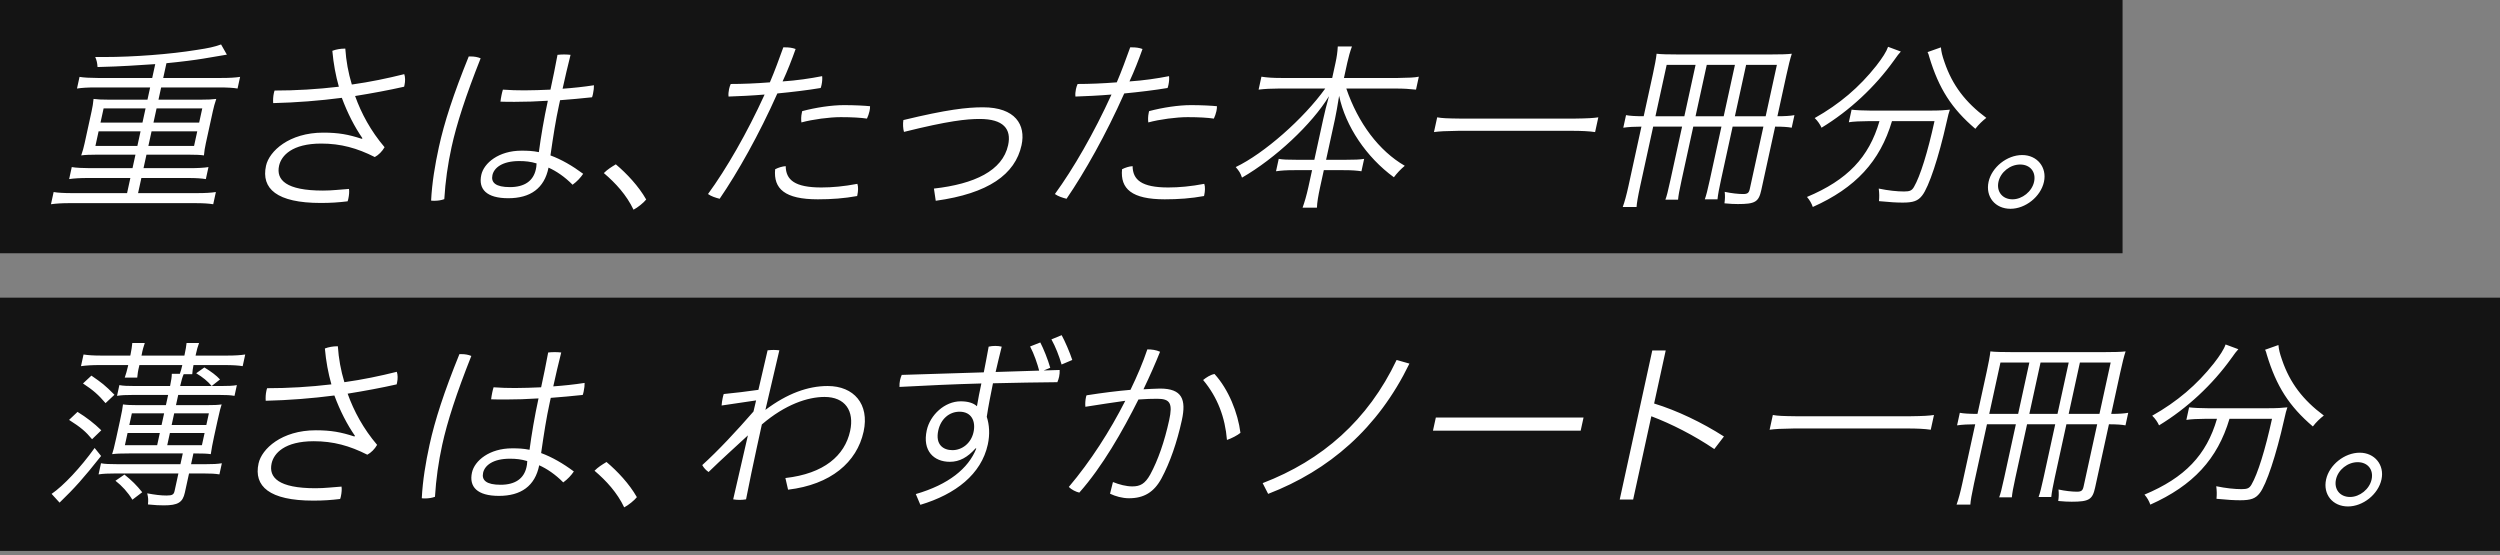
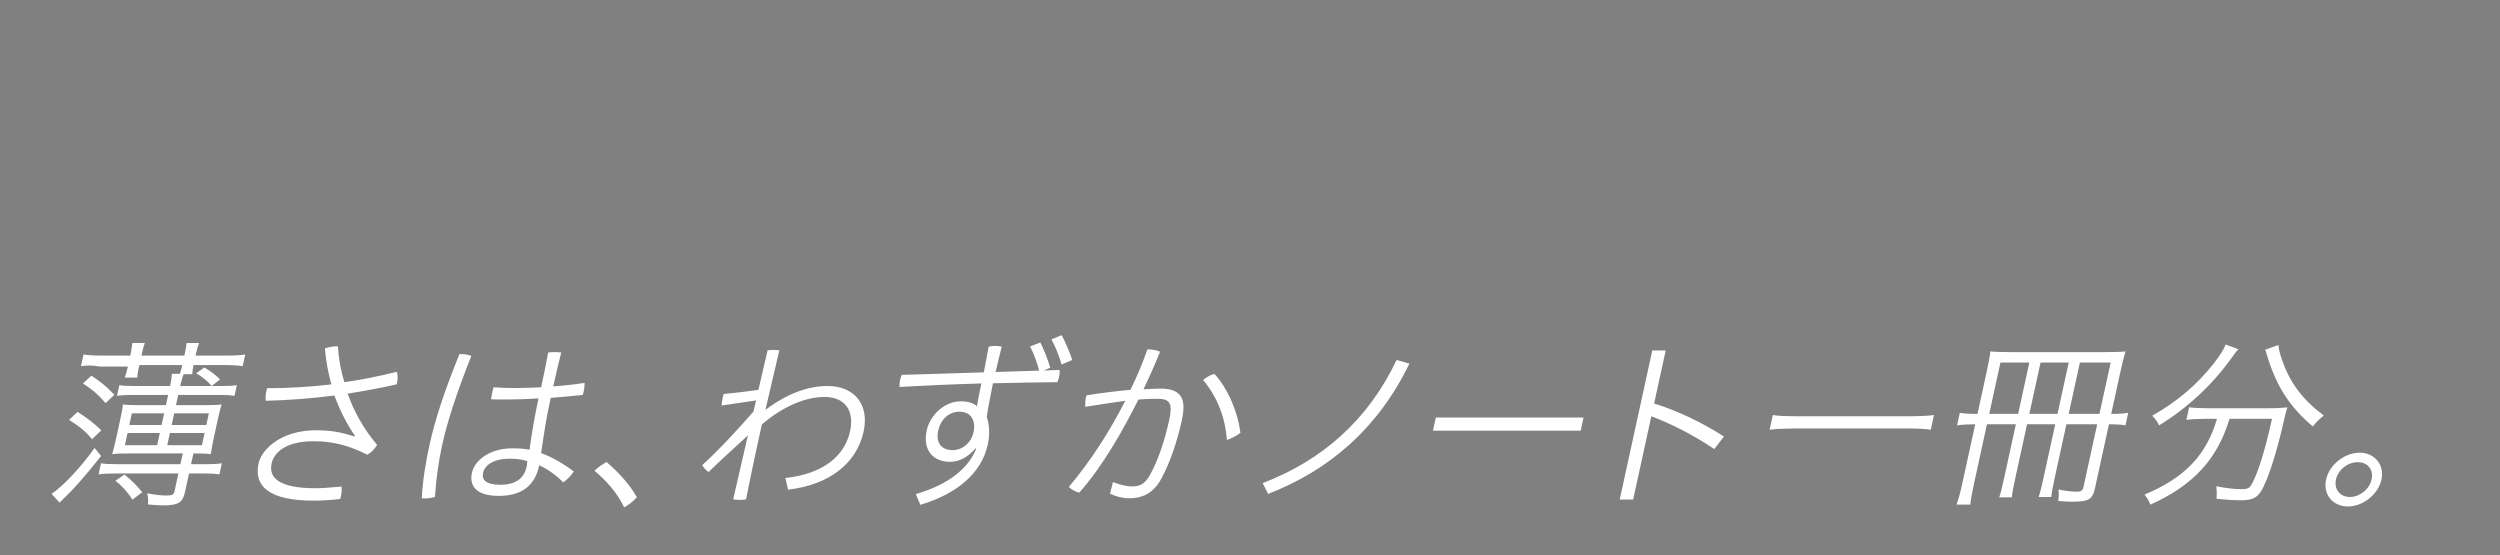
<svg xmlns="http://www.w3.org/2000/svg" width="563" height="125" viewBox="0 0 563 125" fill="none">
  <rect x="0" y="0" width="563" height="125" fill="#808080" stroke="none" />
-   <rect width="478" height="57.033" fill="#141414" />
-   <path d="M34.959 14.44L29.125 14.809C27.04 14.933 25.048 15.015 21.964 15.097C21.909 14.194 21.783 13.62 21.449 12.84C22.373 12.84 23.129 12.84 23.549 12.84C29.975 12.84 38.299 12.224 44.31 11.24C47.004 10.829 48.192 10.583 49.787 10.009L51.091 12.306C49.433 12.594 48.869 12.676 45.728 13.209C44.028 13.496 40.872 13.907 37.482 14.235L36.756 17.559H49.86C51.75 17.559 52.986 17.477 54.072 17.312L53.498 19.939C52.568 19.774 51.242 19.692 49.394 19.692H36.29L35.69 22.442H45.392C46.82 22.442 47.711 22.401 48.704 22.277C48.336 23.385 48.159 24.001 47.926 25.068L46.358 32.248C46.116 33.356 46.024 33.972 45.926 34.998C45.154 34.874 43.987 34.834 42.644 34.834H32.983L32.32 37.87H42.736C44.458 37.87 46.03 37.788 46.948 37.624L46.357 40.332C45.3 40.168 44.268 40.086 42.252 40.086H31.836L31.093 43.491H44.365C46.297 43.491 47.532 43.409 48.618 43.245L48.018 45.994C46.962 45.83 45.804 45.748 43.872 45.748H15.69C13.968 45.748 12.648 45.83 11.478 45.994L12.078 43.245C12.925 43.409 14.503 43.491 16.183 43.491H28.615L29.358 40.086H19.782C18.06 40.086 16.656 40.168 15.571 40.332L16.162 37.624C17.008 37.788 18.796 37.87 20.266 37.87H29.842L30.506 34.834H21.643C20.299 34.834 19.114 34.874 18.29 34.998C18.666 33.849 18.807 33.397 19.058 32.248L20.626 25.068C20.859 24.001 20.961 23.344 21.068 22.277C22.007 22.401 22.922 22.442 24.35 22.442H33.212L33.812 19.692H21.548C19.616 19.692 18.464 19.774 17.337 19.939L17.91 17.312C18.798 17.477 20.46 17.559 22.014 17.559H34.278L34.959 14.44ZM32.782 24.411H23.332L22.633 27.612H32.083L32.782 24.411ZM35.26 24.411L34.561 27.612H44.851L45.55 24.411H35.26ZM31.652 29.581H22.203L21.486 32.864H30.936L31.652 29.581ZM34.13 29.581L33.414 32.864H43.704L44.42 29.581H34.13ZM81.475 31.264L81.628 31.14C79.841 28.555 78.278 25.519 76.981 22.031C71.966 22.688 66.668 23.098 61.518 23.221C61.469 22.483 61.513 21.703 61.666 21.005C61.71 20.8 61.755 20.595 61.842 20.39C66.588 20.39 71.481 20.103 76.31 19.528C75.597 17.025 75.096 14.317 74.842 11.445C75.669 11.117 76.755 10.952 77.511 10.952C77.595 10.952 77.679 10.952 77.763 10.952C77.952 13.743 78.428 16.369 79.232 19.036C83.347 18.461 87.264 17.641 91.04 16.697C91.275 17.354 91.279 18.297 91.1 19.118C91.064 19.282 91.037 19.405 91.01 19.528C87.564 20.308 83.799 21.005 79.969 21.621C81.377 25.56 83.499 29.499 86.607 33.151C86.065 34.095 85.255 34.916 84.401 35.367C80.43 33.356 76.748 32.331 72.338 32.331C65.786 32.331 63.347 35.039 62.845 37.337C62.155 40.496 64.398 42.917 72.714 42.917C74.982 42.917 76.548 42.671 78.591 42.548C78.684 43.081 78.622 43.943 78.452 44.722C78.407 44.928 78.362 45.133 78.275 45.338C76.248 45.584 74.499 45.707 72.231 45.707C62.319 45.707 58.785 42.466 59.905 37.337C60.622 34.054 65.106 29.869 72.792 29.869C76.236 29.869 78.456 30.279 81.475 31.264ZM121.351 34.259C121.801 30.853 122.505 26.668 123.374 22.688C120.86 22.852 118.406 22.934 115.928 22.934C114.878 22.934 113.786 22.934 112.703 22.893C112.76 22.442 112.834 21.908 112.942 21.416C113.032 21.005 113.13 20.554 113.253 20.185C114.864 20.308 116.451 20.349 118.089 20.349C120.021 20.349 121.971 20.267 123.963 20.185C124.545 17.518 125.05 15.015 125.548 12.348C125.977 12.306 126.49 12.265 127.036 12.265C127.54 12.265 128.077 12.306 128.488 12.348C127.849 14.892 127.251 17.436 126.696 19.98C128.999 19.816 131.363 19.569 133.754 19.2C133.772 19.692 133.704 20.39 133.543 21.128C133.489 21.375 133.426 21.662 133.33 21.908C130.925 22.154 128.477 22.401 126.131 22.565C126.059 22.893 125.988 23.221 125.907 23.59C125.127 27.16 124.629 30.402 123.962 34.998C126.41 35.9 128.911 37.337 131.33 39.142C130.713 40.045 129.997 40.824 128.945 41.604C127.122 39.757 125.249 38.526 123.529 37.747C122.592 42.425 119.42 44.64 114.464 44.64C109.55 44.64 107.688 42.589 108.387 39.388C108.969 36.721 112.309 33.931 117.433 33.931C118.777 33.931 119.944 33.972 121.351 34.259ZM120.837 36.803C119.499 36.393 118.308 36.27 116.922 36.27C113.058 36.27 111.247 37.829 110.898 39.429C110.53 41.111 111.608 42.137 114.842 42.137C118.118 42.137 120.103 40.742 120.668 38.157C120.73 37.87 120.829 37.419 120.837 36.803ZM105.56 12.717C105.728 12.717 105.854 12.717 106.022 12.717C106.82 12.717 107.549 12.84 108.242 13.127C104.884 21.58 102.823 27.94 101.685 33.151C100.851 36.967 100.294 40.865 100.055 44.846C99.413 45.092 98.588 45.215 97.832 45.215C97.58 45.215 97.328 45.215 97.085 45.174C97.282 41.194 97.96 37.131 98.829 33.151C100.048 27.571 102.1 21.252 105.56 12.717ZM135.986 38.978C136.796 38.157 137.668 37.624 138.684 37.008C141.167 39.101 143.825 41.932 145.523 44.928C144.942 45.666 143.617 46.733 142.669 47.225C141.085 43.902 138.643 41.235 135.986 38.978ZM173.377 18.544C174.488 15.958 175.448 13.291 176.4 10.665C176.568 10.665 176.694 10.665 176.862 10.665C177.66 10.665 178.398 10.747 179.175 11.034C178.31 13.455 177.344 15.958 176.236 18.338C179.347 18.133 182.427 17.682 185.148 17.148C185.208 17.641 185.173 18.379 185.021 19.077C184.967 19.323 184.913 19.569 184.817 19.816C181.896 20.308 178.446 20.718 175.057 21.047C170.931 30.32 166.136 38.814 162.065 44.763C161.111 44.517 160.207 44.23 159.442 43.697C163.576 38.034 168.24 29.951 172.189 21.293C169.237 21.539 166.396 21.662 164.068 21.744C164.008 21.252 164.058 20.636 164.184 20.062C164.273 19.651 164.405 19.241 164.561 18.913C167.123 18.913 170.257 18.79 173.377 18.544ZM193.082 41.399C193.316 42.055 193.26 43.081 193.081 43.902C193.063 43.984 193.045 44.066 193.027 44.148C190.097 44.681 187.28 44.886 184.172 44.886C176.738 44.886 174.15 42.507 174.563 38.116C175.273 37.747 176.176 37.46 176.941 37.419C176.983 40.496 178.958 42.219 184.964 42.219C187.4 42.219 190.1 41.973 193.082 41.399ZM180.655 25.027C183.733 24.206 187.293 23.673 190.065 23.673C192.459 23.673 194.742 23.796 195.933 23.919C195.946 24.247 195.907 24.616 195.817 25.027C195.692 25.601 195.473 26.217 195.24 26.709C193.857 26.504 191.91 26.381 189.348 26.381C186.786 26.381 183.066 26.873 180.478 27.571C180.393 26.996 180.404 26.176 180.566 25.437C180.602 25.273 180.628 25.15 180.655 25.027ZM210.728 45.215L210.321 42.466C219.449 41.44 225.773 38.444 227.027 32.7C227.825 29.048 225.966 26.791 220.632 26.791C217.692 26.791 213.612 27.201 203.574 29.704C203.357 28.966 203.305 27.858 203.442 27.037C213.286 24.657 217.761 24.165 221.373 24.165C228.639 24.165 231.055 28.104 230.051 32.7C228.618 39.265 222.595 43.574 210.728 45.215ZM251.497 18.544C252.608 15.958 253.568 13.291 254.52 10.665C254.688 10.665 254.814 10.665 254.982 10.665C255.78 10.665 256.518 10.747 257.295 11.034C256.43 13.455 255.464 15.958 254.356 18.338C257.467 18.133 260.547 17.682 263.268 17.148C263.328 17.641 263.293 18.379 263.141 19.077C263.087 19.323 263.033 19.569 262.937 19.816C260.016 20.308 256.566 20.718 253.177 21.047C249.051 30.32 244.256 38.814 240.185 44.763C239.231 44.517 238.327 44.23 237.562 43.697C241.696 38.034 246.36 29.951 250.309 21.293C247.357 21.539 244.516 21.662 242.188 21.744C242.128 21.252 242.178 20.636 242.304 20.062C242.393 19.651 242.525 19.241 242.681 18.913C245.243 18.913 248.377 18.79 251.497 18.544ZM271.202 41.399C271.436 42.055 271.38 43.081 271.201 43.902C271.183 43.984 271.165 44.066 271.147 44.148C268.217 44.681 265.4 44.886 262.292 44.886C254.858 44.886 252.27 42.507 252.683 38.116C253.393 37.747 254.296 37.46 255.061 37.419C255.103 40.496 257.078 42.219 263.084 42.219C265.52 42.219 268.22 41.973 271.202 41.399ZM258.775 25.027C261.853 24.206 265.413 23.673 268.185 23.673C270.579 23.673 272.862 23.796 274.053 23.919C274.066 24.247 274.027 24.616 273.937 25.027C273.812 25.601 273.593 26.217 273.36 26.709C271.977 26.504 270.03 26.381 267.468 26.381C264.906 26.381 261.186 26.873 258.598 27.571C258.513 26.996 258.524 26.176 258.686 25.437C258.722 25.273 258.748 25.15 258.775 25.027ZM298.443 19.939H287.985C286.263 19.939 284.775 20.021 283.437 20.185L284.073 17.271C285.414 17.477 286.656 17.559 288.504 17.559H300.012L300.756 14.153C301.043 12.84 301.201 11.732 301.269 10.46H304.461C304.06 11.527 303.689 12.84 303.411 14.112L302.658 17.559H314.838C317.283 17.518 318.51 17.477 319.521 17.271L318.885 20.185C317.283 20.021 316.167 19.939 314.319 19.939H303.189C305.854 27.735 310.54 33.972 316.357 37.337C315.38 38.157 314.612 38.978 313.902 39.922C307.706 35.408 303.013 28.432 301.57 21.58C301.257 23.59 300.866 25.765 300.633 26.832L298.635 35.982H303.129C305.019 35.982 306.245 35.941 307.205 35.777L306.596 38.568C305.456 38.403 304.466 38.321 302.534 38.321H298.124L297.29 42.137C296.86 44.107 296.604 45.666 296.572 46.774H293.338C293.766 45.584 294.232 44.025 294.644 42.137L295.478 38.321H291.53C289.556 38.321 288.53 38.403 287.36 38.568L287.969 35.777C288.857 35.941 290.025 35.982 291.957 35.982H295.989L297.987 26.832C298.354 25.15 298.683 23.837 299.284 21.662C295.477 27.94 287.189 35.695 279.696 40.004C279.341 38.937 279.053 38.526 278.284 37.624C284.659 34.587 293.604 26.709 298.443 19.939ZM359.943 26.422L359.217 29.745C357.875 29.54 356.087 29.458 353.861 29.458H328.493C325.418 29.499 324.141 29.581 322.929 29.745L323.655 26.422C324.828 26.627 325.743 26.668 329.094 26.709H354.462C357.663 26.668 358.857 26.586 359.943 26.422ZM378.806 28.514H372.296L369.374 41.891C368.863 44.23 368.589 45.871 368.553 46.61H365.445C365.864 45.461 366.28 43.943 366.737 41.85L369.65 28.514C368.18 28.514 366.65 28.596 365.564 28.761L366.182 25.929C367.028 26.093 368.312 26.176 370.16 26.176L372.23 16.697C372.643 14.809 372.95 13.209 373.066 12.101C373.879 12.224 375.886 12.265 377.944 12.265H398.692C400.876 12.265 402.523 12.224 403.516 12.101C403.157 13.168 402.757 14.809 402.291 16.943L400.274 26.176C402.038 26.176 403.19 26.093 404.108 25.929L403.49 28.761C402.686 28.596 401.36 28.514 399.764 28.514L396.645 42.794C396.062 45.461 395.283 45.953 391.377 45.953C390.495 45.953 389.622 45.912 388.347 45.789C388.487 44.763 388.495 44.148 388.407 43.204C389.932 43.532 391.492 43.697 392.542 43.697C393.55 43.697 393.856 43.45 394.053 42.548L397.118 28.514H390.188L387.571 40.496C387.15 42.425 386.878 43.861 386.78 44.886H383.924C384.247 43.984 384.531 42.876 385.042 40.537L387.668 28.514H381.326L378.7 40.537C378.18 42.917 377.98 44.025 377.9 44.969H375.044C375.349 44.148 375.588 43.245 376.18 40.537L378.806 28.514ZM379.316 26.176L381.844 14.604H375.334L372.806 26.176H379.316ZM381.836 26.176H388.178L390.706 14.604H384.364L381.836 26.176ZM390.698 26.176H397.628L400.156 14.604H393.226L390.698 26.176ZM423.258 27.284H420.654C419.142 27.284 417.318 27.366 416.359 27.53L416.977 24.698C417.958 24.822 419.662 24.904 421.174 24.904H434.782C436.798 24.904 438.034 24.822 439.111 24.698C438.893 25.314 438.707 25.97 438.358 27.571C436.613 35.367 434.378 42.137 432.874 44.025C431.933 45.256 430.845 45.625 428.493 45.625C427.107 45.625 425.696 45.543 423.146 45.297C423.235 44.312 423.229 43.574 423.093 42.466C425.262 42.917 427.233 43.122 428.787 43.122C430.089 43.122 430.554 42.917 431.027 42.096C432.438 39.675 434.125 34.259 435.648 27.284H426.072C423.378 36.352 417.878 42.301 408.243 46.61C407.961 45.789 407.534 45.051 406.93 44.353C416.038 40.537 420.887 35.449 423.258 27.284ZM425.193 10.542L428.068 11.609C427.684 12.019 427.223 12.594 426.486 13.661C422.255 19.569 416.554 24.904 410.21 28.761C409.9 28.063 409.365 27.242 408.669 26.586C414.273 23.426 418.709 19.651 422.539 14.809C423.941 13.004 424.834 11.609 425.193 10.542ZM434.089 11.732L437.094 10.665C437.197 11.732 437.372 12.471 437.913 14.03C439.682 19.2 442.619 23.057 447.318 26.545C446.511 27.16 445.558 28.063 444.848 29.007C439.501 24.452 436.623 19.939 434.477 12.84C434.374 12.348 434.236 12.019 434.089 11.732ZM455.402 34.916C458.762 34.916 461.017 37.665 460.3 40.947C459.565 44.312 456.118 47.02 452.758 47.02C449.314 47.02 447.091 44.312 447.826 40.947C448.543 37.665 451.958 34.916 455.402 34.916ZM454.936 37.049C452.71 37.049 450.536 38.732 450.052 40.947C449.577 43.122 450.914 44.886 453.224 44.886C455.408 44.886 457.599 43.122 458.074 40.947C458.558 38.732 457.204 37.049 454.936 37.049Z" fill="white" />
-   <rect width="563" height="57.033" transform="translate(0 67.033)" fill="#141414" />
-   <path d="M29.342 80.078L29.405 79.791C29.602 78.888 29.724 77.944 29.792 77.247H32.606C32.361 77.985 32.098 78.806 31.925 79.791L31.862 80.078H41.522L41.585 79.791C41.818 78.724 41.937 77.985 42.014 77.247H44.828C44.541 77.985 44.329 78.765 44.105 79.791L44.042 80.078H51.014C52.946 80.078 54.098 79.996 55.226 79.832L54.652 82.458C53.68 82.294 52.354 82.212 50.548 82.212H43.576C43.424 82.909 43.337 83.689 43.296 84.263H41.364C41.017 85.084 40.927 85.494 40.572 86.93H49.853C51.365 86.93 52.508 86.889 53.342 86.725L52.814 89.146C51.799 88.982 51.01 88.941 49.414 88.941H40.132L39.63 91.239H46.477C48.157 91.239 49.132 91.198 49.914 91.075C49.687 91.731 49.484 92.47 48.955 94.891L48.202 98.338C47.933 99.568 47.572 101.415 47.468 102.277C46.697 102.154 45.74 102.112 43.766 102.112H43.556L43.027 104.533H46.429C47.983 104.533 48.874 104.492 49.96 104.328L49.413 106.831C48.357 106.667 47.484 106.626 45.972 106.626H42.57L41.629 110.935C41.145 113.15 40.078 113.807 36.886 113.807C35.92 113.807 34.963 113.766 33.318 113.602C33.416 112.576 33.398 112.083 33.151 111.099C34.927 111.427 36.194 111.591 37.496 111.591C38.798 111.591 39.136 111.386 39.316 110.565L40.176 106.626H25.896C24.342 106.626 23.325 106.667 22.197 106.831L22.744 104.328C23.59 104.492 24.715 104.533 26.353 104.533H40.633L41.162 102.112H29.066C27.26 102.112 26.117 102.154 25.25 102.277C25.477 101.62 25.698 100.799 26.173 98.625L27.007 94.809C27.446 92.798 27.646 91.69 27.696 91.075C28.552 91.198 29.424 91.239 31.02 91.239H37.362L37.864 88.941H29.884C28.288 88.941 27.397 88.982 26.354 89.146L26.882 86.725C27.686 86.889 28.727 86.93 30.323 86.93H38.303C38.575 85.494 38.665 85.084 38.694 84.181H40.5C40.718 83.566 40.886 82.991 41.056 82.212H31.396L31.324 82.54C31.076 83.484 30.954 84.427 30.904 85.043H28.09C28.317 84.386 28.607 83.443 28.804 82.54L28.876 82.212H22.45C20.728 82.212 19.408 82.294 18.238 82.458L18.812 79.832C19.868 79.996 21.026 80.078 22.916 80.078H29.342ZM38.654 95.711H46.466L47.039 93.085H39.227L38.654 95.711ZM36.386 95.711L36.959 93.085H29.693L29.12 95.711H36.386ZM37.659 100.266H45.471L46.071 97.517H38.259L37.659 100.266ZM35.391 100.266L35.991 97.517H28.725L28.125 100.266H35.391ZM25.777 88.9L23.769 90.787C22.198 88.941 21.003 87.874 18.689 86.356L20.586 84.591C22.958 86.233 23.573 86.684 25.777 88.9ZM22.812 96.901L20.735 98.912C19.305 97.189 18.209 96.245 15.553 94.562L17.459 92.757C19.458 93.988 21.22 95.342 22.812 96.901ZM21.312 100.881L22.766 102.687C18.715 107.775 16.932 109.786 13.416 113.191L11.62 111.222C14.283 109.416 18.17 105.272 21.312 100.881ZM32.029 110.852L29.813 112.535C28.795 110.852 27.438 109.375 25.999 108.267L28.026 106.872C29.704 108.226 30.74 109.252 32.029 110.852ZM49.546 85.453L47.669 86.93C46.735 85.823 45.739 85.002 44.181 84.058L46.022 82.745C47.579 83.689 48.768 84.591 49.546 85.453ZM79.795 98.296L79.948 98.173C78.161 95.588 76.598 92.552 75.302 89.064C70.286 89.721 64.989 90.131 59.838 90.254C59.789 89.515 59.833 88.736 59.986 88.038C60.03 87.833 60.075 87.628 60.162 87.423C64.908 87.423 69.801 87.135 74.63 86.561C73.917 84.058 73.416 81.35 73.162 78.478C73.989 78.149 75.075 77.985 75.831 77.985C75.915 77.985 75.999 77.985 76.083 77.985C76.272 80.775 76.748 83.401 77.552 86.069C81.667 85.494 85.584 84.674 89.361 83.73C89.595 84.386 89.599 85.33 89.42 86.151C89.384 86.315 89.357 86.438 89.33 86.561C85.884 87.341 82.12 88.038 78.289 88.654C79.697 92.593 81.819 96.532 84.927 100.184C84.385 101.128 83.576 101.948 82.721 102.4C78.75 100.389 75.068 99.363 70.658 99.363C64.106 99.363 61.667 102.071 61.165 104.369C60.475 107.529 62.718 109.95 71.034 109.95C73.302 109.95 74.868 109.704 76.911 109.58C77.004 110.114 76.942 110.976 76.772 111.755C76.727 111.96 76.682 112.166 76.595 112.371C74.567 112.617 72.819 112.74 70.551 112.74C60.639 112.74 57.105 109.498 58.225 104.369C58.942 101.087 63.426 96.901 71.112 96.901C74.556 96.901 76.776 97.312 79.795 98.296ZM119.251 101.292C119.701 97.886 120.405 93.701 121.274 89.721C118.76 89.885 116.306 89.967 113.828 89.967C112.778 89.967 111.686 89.967 110.603 89.926C110.66 89.474 110.734 88.941 110.842 88.449C110.932 88.038 111.03 87.587 111.153 87.218C112.764 87.341 114.351 87.382 115.989 87.382C117.921 87.382 119.871 87.3 121.863 87.218C122.445 84.55 122.95 82.047 123.448 79.38C123.877 79.339 124.39 79.298 124.936 79.298C125.44 79.298 125.977 79.339 126.388 79.38C125.749 81.924 125.151 84.468 124.596 87.012C126.899 86.848 129.263 86.602 131.654 86.233C131.672 86.725 131.604 87.423 131.443 88.161C131.389 88.407 131.326 88.695 131.23 88.941C128.825 89.187 126.377 89.433 124.031 89.597C123.959 89.926 123.888 90.254 123.807 90.623C123.027 94.193 122.529 97.435 121.862 102.03C124.31 102.933 126.811 104.369 129.23 106.175C128.613 107.077 127.897 107.857 126.845 108.637C125.022 106.79 123.149 105.559 121.429 104.78C120.492 109.457 117.32 111.673 112.364 111.673C107.45 111.673 105.588 109.621 106.287 106.421C106.869 103.754 110.209 100.964 115.333 100.964C116.677 100.964 117.844 101.005 119.251 101.292ZM118.737 103.836C117.399 103.426 116.208 103.302 114.822 103.302C110.958 103.302 109.147 104.862 108.798 106.462C108.43 108.144 109.508 109.17 112.742 109.17C116.018 109.17 118.003 107.775 118.568 105.19C118.63 104.903 118.729 104.451 118.737 103.836ZM103.46 79.75C103.628 79.75 103.754 79.75 103.922 79.75C104.72 79.75 105.449 79.873 106.142 80.16C102.784 88.613 100.723 94.973 99.585 100.184C98.751 104 98.194 107.898 97.955 111.878C97.313 112.124 96.488 112.248 95.732 112.248C95.48 112.248 95.228 112.248 94.985 112.207C95.182 108.226 95.86 104.164 96.729 100.184C97.948 94.603 100 88.284 103.46 79.75ZM133.886 106.011C134.696 105.19 135.568 104.657 136.584 104.041C139.067 106.134 141.725 108.965 143.423 111.96C142.842 112.699 141.517 113.766 140.569 114.258C138.985 110.935 136.543 108.267 133.886 106.011ZM170.793 87.792L172.864 78.888C173.335 78.847 173.806 78.806 174.226 78.806C174.646 78.806 175.099 78.847 175.51 78.888C174.491 83.361 173.397 87.792 172.37 92.306C177.292 88.613 181.943 86.93 186.395 86.93C192.275 86.93 195.84 90.993 194.487 97.189C192.973 104.123 187.091 109.129 177.474 110.278L176.872 107.652C185.571 106.667 190.238 102.605 191.448 97.065C192.443 92.511 190.31 89.392 185.69 89.392C181.91 89.392 176.838 91.075 171.569 95.588L170.421 100.84C169.597 104.615 168.779 108.555 168.011 112.453C167.531 112.535 167.018 112.576 166.556 112.576C166.052 112.576 165.557 112.535 165.113 112.453L168.427 98.05C165.687 100.594 162.558 103.384 159.57 106.298C158.987 105.887 158.507 105.395 158.146 104.739C161.812 101.415 165.819 97.106 169.685 92.675L170.274 90.172L162.505 91.321C162.546 90.746 162.63 90.172 162.746 89.638C162.809 89.351 162.88 89.023 162.985 88.736C165.601 88.49 168.151 88.161 170.793 87.792ZM219.862 101.005L219.703 100.964C217.919 102.974 216.099 104 213.915 104C210.303 104 207.691 101.538 208.704 96.901C209.457 93.455 212.733 90.377 216.345 90.377C217.983 90.377 219.204 90.746 220.009 91.485C220.283 89.844 220.627 88.079 221.003 86.356C214.919 86.52 208.598 86.807 202.563 87.135C202.553 86.602 202.568 86.151 202.684 85.617C202.765 85.248 202.897 84.838 203.07 84.427C209.205 84.222 215.289 84.058 221.55 83.853C221.884 82.129 222.308 79.996 222.645 78.067C223.134 77.944 223.647 77.903 224.151 77.903C224.613 77.903 225.108 77.944 225.585 78.067C225.098 79.914 224.632 82.047 224.214 83.771C229.163 83.607 234.02 83.484 238.634 83.32C238.653 83.812 238.629 84.304 238.513 84.838C238.423 85.248 238.291 85.658 238.118 86.069C233.573 86.11 228.683 86.192 223.616 86.315C223.093 88.9 222.589 91.403 222.219 93.865C222.8 95.629 222.955 97.804 222.453 100.102C220.992 106.79 215.218 111.304 207.265 113.684L206.239 111.263C213.593 109.129 218.078 105.518 219.862 101.005ZM216.086 92.716C213.776 92.716 211.863 94.357 211.299 96.942C210.6 100.143 212.431 101.374 214.489 101.374C216.631 101.374 218.685 99.856 219.24 97.312C219.769 94.891 218.816 92.716 216.086 92.716ZM234.275 77.124C234.988 78.478 235.995 80.981 236.516 82.827L234.117 83.812C233.59 81.801 232.871 79.709 231.978 78.026L234.275 77.124ZM239.086 75.482C239.807 76.795 240.898 79.298 241.479 81.063L239.071 82.088C238.493 80.119 237.714 78.108 236.78 76.426L239.086 75.482ZM249.979 111.181L250.637 108.555C252.065 109.129 253.614 109.539 255 109.539C256.764 109.539 257.855 108.965 259.026 106.872C260.784 103.631 262.235 99.486 263.302 94.603C264.126 90.829 263.51 89.803 260.612 89.803C259.394 89.803 257.999 89.844 256.376 89.967C252.801 97.106 248.239 105.108 243.061 110.935C242.299 110.77 241.314 110.278 240.693 109.663C245.619 103.836 249.954 97.065 253.416 90.254C250.68 90.664 247.608 91.075 244.426 91.608C244.359 90.952 244.421 90.09 244.556 89.474C244.592 89.31 244.628 89.146 244.696 89.023C248.35 88.449 251.674 88.038 254.583 87.792C256.113 84.632 257.406 81.596 258.379 78.683C259.387 78.683 260.368 78.806 261.244 79.216C260.227 81.76 258.969 84.632 257.508 87.669C258.819 87.628 260.064 87.505 261.24 87.505C266.238 87.505 267.17 89.967 266.149 94.644C265.064 99.609 263.482 104.164 261.568 107.734C259.879 110.852 257.609 112.207 254.249 112.207C252.737 112.207 251.156 111.755 249.979 111.181ZM270.943 85.576C271.657 85.002 272.589 84.386 273.507 84.222C276.66 87.669 278.78 92.962 279.348 97.476C278.728 98.009 277.307 98.748 276.311 99.076C275.901 94.029 274.208 89.474 270.943 85.576ZM314.517 81.063L317.404 81.883C310.307 96.491 299.3 105.929 285.586 111.222L284.351 108.801C297.735 103.672 308.065 94.644 314.517 81.063ZM323.35 94.029H356.614L355.968 96.983H322.704L323.35 94.029ZM375.116 78.929L372.508 90.87C377.627 92.429 383.294 95.137 388.232 98.296L386.059 101.128C381.523 98.05 376.343 95.424 371.88 93.742L367.785 112.494H364.761L372.092 78.929H375.116ZM435.531 93.455L434.805 96.778C433.464 96.573 431.676 96.491 429.45 96.491H404.082C401.007 96.532 399.729 96.614 398.517 96.778L399.243 93.455C400.416 93.66 401.331 93.701 404.682 93.742H430.05C433.251 93.701 434.445 93.619 435.531 93.455ZM453.974 95.547H447.464L444.543 108.924C444.032 111.263 443.757 112.904 443.722 113.643H440.614C441.033 112.494 441.448 110.976 441.906 108.883L444.818 95.547C443.348 95.547 441.818 95.629 440.732 95.793L441.351 92.962C442.197 93.126 443.481 93.208 445.329 93.208L447.399 83.73C447.811 81.842 448.119 80.242 448.235 79.134C449.048 79.257 451.055 79.298 453.113 79.298H473.861C476.045 79.298 477.692 79.257 478.685 79.134C478.326 80.201 477.925 81.842 477.459 83.976L475.443 93.208C477.207 93.208 478.359 93.126 479.277 92.962L478.658 95.793C477.854 95.629 476.528 95.547 474.932 95.547L471.813 109.827C471.231 112.494 470.451 112.986 466.545 112.986C465.663 112.986 464.79 112.945 463.515 112.822C463.655 111.796 463.664 111.181 463.576 110.237C465.1 110.565 466.66 110.729 467.71 110.729C468.718 110.729 469.024 110.483 469.221 109.58L472.286 95.547H465.356L462.739 107.529C462.318 109.457 462.046 110.893 461.948 111.919H459.092C459.416 111.017 459.699 109.909 460.21 107.57L462.836 95.547H456.494L453.868 107.57C453.349 109.95 453.149 111.058 453.068 112.001H450.212C450.518 111.181 450.757 110.278 451.348 107.57L453.974 95.547ZM454.485 93.208L457.012 81.637H450.502L447.975 93.208H454.485ZM457.005 93.208H463.347L465.874 81.637H459.532L457.005 93.208ZM465.867 93.208H472.797L475.324 81.637H468.394L465.867 93.208ZM499.267 94.316H496.663C495.151 94.316 493.327 94.398 492.367 94.562L492.985 91.731C493.967 91.854 495.671 91.936 497.183 91.936H510.791C512.807 91.936 514.043 91.854 515.119 91.731C514.901 92.347 514.716 93.003 514.366 94.603C512.621 102.4 510.387 109.17 508.883 111.058C507.942 112.289 506.853 112.658 504.501 112.658C503.115 112.658 501.705 112.576 499.155 112.33C499.244 111.345 499.237 110.606 499.101 109.498C501.271 109.95 503.242 110.155 504.796 110.155C506.098 110.155 506.563 109.95 507.036 109.129C508.446 106.708 510.133 101.292 511.657 94.316H502.081C499.386 103.384 493.887 109.334 484.252 113.643C483.969 112.822 483.543 112.083 482.939 111.386C492.046 107.57 496.896 102.482 499.267 94.316ZM501.201 77.575L504.076 78.642C503.693 79.052 503.231 79.626 502.494 80.693C498.264 86.602 492.563 91.936 486.218 95.793C485.909 95.096 485.374 94.275 484.677 93.619C490.281 90.459 494.718 86.684 498.547 81.842C499.95 80.037 500.842 78.642 501.201 77.575ZM510.097 78.765L513.102 77.698C513.205 78.765 513.38 79.503 513.921 81.063C515.69 86.233 518.628 90.09 523.326 93.578C522.52 94.193 521.567 95.096 520.857 96.04C515.509 91.485 512.631 86.971 510.485 79.873C510.383 79.38 510.245 79.052 510.097 78.765ZM531.41 101.948C534.77 101.948 537.026 104.698 536.309 107.98C535.574 111.345 532.126 114.053 528.766 114.053C525.322 114.053 523.1 111.345 523.835 107.98C524.552 104.698 527.966 101.948 531.41 101.948ZM530.944 104.082C528.718 104.082 526.545 105.764 526.061 107.98C525.586 110.155 526.922 111.919 529.232 111.919C531.416 111.919 533.608 110.155 534.083 107.98C534.567 105.764 533.212 104.082 530.944 104.082Z" fill="white" />
+   <path d="M29.342 80.078L29.405 79.791C29.602 78.888 29.724 77.944 29.792 77.247H32.606C32.361 77.985 32.098 78.806 31.925 79.791L31.862 80.078H41.522L41.585 79.791C41.818 78.724 41.937 77.985 42.014 77.247H44.828C44.541 77.985 44.329 78.765 44.105 79.791L44.042 80.078H51.014C52.946 80.078 54.098 79.996 55.226 79.832L54.652 82.458C53.68 82.294 52.354 82.212 50.548 82.212H43.576C43.424 82.909 43.337 83.689 43.296 84.263H41.364C41.017 85.084 40.927 85.494 40.572 86.93H49.853C51.365 86.93 52.508 86.889 53.342 86.725L52.814 89.146C51.799 88.982 51.01 88.941 49.414 88.941H40.132L39.63 91.239H46.477C48.157 91.239 49.132 91.198 49.914 91.075C49.687 91.731 49.484 92.47 48.955 94.891L48.202 98.338C47.933 99.568 47.572 101.415 47.468 102.277C46.697 102.154 45.74 102.112 43.766 102.112H43.556L43.027 104.533H46.429C47.983 104.533 48.874 104.492 49.96 104.328L49.413 106.831C48.357 106.667 47.484 106.626 45.972 106.626H42.57L41.629 110.935C41.145 113.15 40.078 113.807 36.886 113.807C35.92 113.807 34.963 113.766 33.318 113.602C33.416 112.576 33.398 112.083 33.151 111.099C34.927 111.427 36.194 111.591 37.496 111.591C38.798 111.591 39.136 111.386 39.316 110.565L40.176 106.626H25.896C24.342 106.626 23.325 106.667 22.197 106.831L22.744 104.328C23.59 104.492 24.715 104.533 26.353 104.533H40.633L41.162 102.112H29.066C27.26 102.112 26.117 102.154 25.25 102.277C25.477 101.62 25.698 100.799 26.173 98.625L27.007 94.809C27.446 92.798 27.646 91.69 27.696 91.075C28.552 91.198 29.424 91.239 31.02 91.239H37.362L37.864 88.941H29.884C28.288 88.941 27.397 88.982 26.354 89.146L26.882 86.725C27.686 86.889 28.727 86.93 30.323 86.93H38.303C38.575 85.494 38.665 85.084 38.694 84.181H40.5C40.718 83.566 40.886 82.991 41.056 82.212H31.396L31.324 82.54C31.076 83.484 30.954 84.427 30.904 85.043H28.09C28.317 84.386 28.607 83.443 28.804 82.54H22.45C20.728 82.212 19.408 82.294 18.238 82.458L18.812 79.832C19.868 79.996 21.026 80.078 22.916 80.078H29.342ZM38.654 95.711H46.466L47.039 93.085H39.227L38.654 95.711ZM36.386 95.711L36.959 93.085H29.693L29.12 95.711H36.386ZM37.659 100.266H45.471L46.071 97.517H38.259L37.659 100.266ZM35.391 100.266L35.991 97.517H28.725L28.125 100.266H35.391ZM25.777 88.9L23.769 90.787C22.198 88.941 21.003 87.874 18.689 86.356L20.586 84.591C22.958 86.233 23.573 86.684 25.777 88.9ZM22.812 96.901L20.735 98.912C19.305 97.189 18.209 96.245 15.553 94.562L17.459 92.757C19.458 93.988 21.22 95.342 22.812 96.901ZM21.312 100.881L22.766 102.687C18.715 107.775 16.932 109.786 13.416 113.191L11.62 111.222C14.283 109.416 18.17 105.272 21.312 100.881ZM32.029 110.852L29.813 112.535C28.795 110.852 27.438 109.375 25.999 108.267L28.026 106.872C29.704 108.226 30.74 109.252 32.029 110.852ZM49.546 85.453L47.669 86.93C46.735 85.823 45.739 85.002 44.181 84.058L46.022 82.745C47.579 83.689 48.768 84.591 49.546 85.453ZM79.795 98.296L79.948 98.173C78.161 95.588 76.598 92.552 75.302 89.064C70.286 89.721 64.989 90.131 59.838 90.254C59.789 89.515 59.833 88.736 59.986 88.038C60.03 87.833 60.075 87.628 60.162 87.423C64.908 87.423 69.801 87.135 74.63 86.561C73.917 84.058 73.416 81.35 73.162 78.478C73.989 78.149 75.075 77.985 75.831 77.985C75.915 77.985 75.999 77.985 76.083 77.985C76.272 80.775 76.748 83.401 77.552 86.069C81.667 85.494 85.584 84.674 89.361 83.73C89.595 84.386 89.599 85.33 89.42 86.151C89.384 86.315 89.357 86.438 89.33 86.561C85.884 87.341 82.12 88.038 78.289 88.654C79.697 92.593 81.819 96.532 84.927 100.184C84.385 101.128 83.576 101.948 82.721 102.4C78.75 100.389 75.068 99.363 70.658 99.363C64.106 99.363 61.667 102.071 61.165 104.369C60.475 107.529 62.718 109.95 71.034 109.95C73.302 109.95 74.868 109.704 76.911 109.58C77.004 110.114 76.942 110.976 76.772 111.755C76.727 111.96 76.682 112.166 76.595 112.371C74.567 112.617 72.819 112.74 70.551 112.74C60.639 112.74 57.105 109.498 58.225 104.369C58.942 101.087 63.426 96.901 71.112 96.901C74.556 96.901 76.776 97.312 79.795 98.296ZM119.251 101.292C119.701 97.886 120.405 93.701 121.274 89.721C118.76 89.885 116.306 89.967 113.828 89.967C112.778 89.967 111.686 89.967 110.603 89.926C110.66 89.474 110.734 88.941 110.842 88.449C110.932 88.038 111.03 87.587 111.153 87.218C112.764 87.341 114.351 87.382 115.989 87.382C117.921 87.382 119.871 87.3 121.863 87.218C122.445 84.55 122.95 82.047 123.448 79.38C123.877 79.339 124.39 79.298 124.936 79.298C125.44 79.298 125.977 79.339 126.388 79.38C125.749 81.924 125.151 84.468 124.596 87.012C126.899 86.848 129.263 86.602 131.654 86.233C131.672 86.725 131.604 87.423 131.443 88.161C131.389 88.407 131.326 88.695 131.23 88.941C128.825 89.187 126.377 89.433 124.031 89.597C123.959 89.926 123.888 90.254 123.807 90.623C123.027 94.193 122.529 97.435 121.862 102.03C124.31 102.933 126.811 104.369 129.23 106.175C128.613 107.077 127.897 107.857 126.845 108.637C125.022 106.79 123.149 105.559 121.429 104.78C120.492 109.457 117.32 111.673 112.364 111.673C107.45 111.673 105.588 109.621 106.287 106.421C106.869 103.754 110.209 100.964 115.333 100.964C116.677 100.964 117.844 101.005 119.251 101.292ZM118.737 103.836C117.399 103.426 116.208 103.302 114.822 103.302C110.958 103.302 109.147 104.862 108.798 106.462C108.43 108.144 109.508 109.17 112.742 109.17C116.018 109.17 118.003 107.775 118.568 105.19C118.63 104.903 118.729 104.451 118.737 103.836ZM103.46 79.75C103.628 79.75 103.754 79.75 103.922 79.75C104.72 79.75 105.449 79.873 106.142 80.16C102.784 88.613 100.723 94.973 99.585 100.184C98.751 104 98.194 107.898 97.955 111.878C97.313 112.124 96.488 112.248 95.732 112.248C95.48 112.248 95.228 112.248 94.985 112.207C95.182 108.226 95.86 104.164 96.729 100.184C97.948 94.603 100 88.284 103.46 79.75ZM133.886 106.011C134.696 105.19 135.568 104.657 136.584 104.041C139.067 106.134 141.725 108.965 143.423 111.96C142.842 112.699 141.517 113.766 140.569 114.258C138.985 110.935 136.543 108.267 133.886 106.011ZM170.793 87.792L172.864 78.888C173.335 78.847 173.806 78.806 174.226 78.806C174.646 78.806 175.099 78.847 175.51 78.888C174.491 83.361 173.397 87.792 172.37 92.306C177.292 88.613 181.943 86.93 186.395 86.93C192.275 86.93 195.84 90.993 194.487 97.189C192.973 104.123 187.091 109.129 177.474 110.278L176.872 107.652C185.571 106.667 190.238 102.605 191.448 97.065C192.443 92.511 190.31 89.392 185.69 89.392C181.91 89.392 176.838 91.075 171.569 95.588L170.421 100.84C169.597 104.615 168.779 108.555 168.011 112.453C167.531 112.535 167.018 112.576 166.556 112.576C166.052 112.576 165.557 112.535 165.113 112.453L168.427 98.05C165.687 100.594 162.558 103.384 159.57 106.298C158.987 105.887 158.507 105.395 158.146 104.739C161.812 101.415 165.819 97.106 169.685 92.675L170.274 90.172L162.505 91.321C162.546 90.746 162.63 90.172 162.746 89.638C162.809 89.351 162.88 89.023 162.985 88.736C165.601 88.49 168.151 88.161 170.793 87.792ZM219.862 101.005L219.703 100.964C217.919 102.974 216.099 104 213.915 104C210.303 104 207.691 101.538 208.704 96.901C209.457 93.455 212.733 90.377 216.345 90.377C217.983 90.377 219.204 90.746 220.009 91.485C220.283 89.844 220.627 88.079 221.003 86.356C214.919 86.52 208.598 86.807 202.563 87.135C202.553 86.602 202.568 86.151 202.684 85.617C202.765 85.248 202.897 84.838 203.07 84.427C209.205 84.222 215.289 84.058 221.55 83.853C221.884 82.129 222.308 79.996 222.645 78.067C223.134 77.944 223.647 77.903 224.151 77.903C224.613 77.903 225.108 77.944 225.585 78.067C225.098 79.914 224.632 82.047 224.214 83.771C229.163 83.607 234.02 83.484 238.634 83.32C238.653 83.812 238.629 84.304 238.513 84.838C238.423 85.248 238.291 85.658 238.118 86.069C233.573 86.11 228.683 86.192 223.616 86.315C223.093 88.9 222.589 91.403 222.219 93.865C222.8 95.629 222.955 97.804 222.453 100.102C220.992 106.79 215.218 111.304 207.265 113.684L206.239 111.263C213.593 109.129 218.078 105.518 219.862 101.005ZM216.086 92.716C213.776 92.716 211.863 94.357 211.299 96.942C210.6 100.143 212.431 101.374 214.489 101.374C216.631 101.374 218.685 99.856 219.24 97.312C219.769 94.891 218.816 92.716 216.086 92.716ZM234.275 77.124C234.988 78.478 235.995 80.981 236.516 82.827L234.117 83.812C233.59 81.801 232.871 79.709 231.978 78.026L234.275 77.124ZM239.086 75.482C239.807 76.795 240.898 79.298 241.479 81.063L239.071 82.088C238.493 80.119 237.714 78.108 236.78 76.426L239.086 75.482ZM249.979 111.181L250.637 108.555C252.065 109.129 253.614 109.539 255 109.539C256.764 109.539 257.855 108.965 259.026 106.872C260.784 103.631 262.235 99.486 263.302 94.603C264.126 90.829 263.51 89.803 260.612 89.803C259.394 89.803 257.999 89.844 256.376 89.967C252.801 97.106 248.239 105.108 243.061 110.935C242.299 110.77 241.314 110.278 240.693 109.663C245.619 103.836 249.954 97.065 253.416 90.254C250.68 90.664 247.608 91.075 244.426 91.608C244.359 90.952 244.421 90.09 244.556 89.474C244.592 89.31 244.628 89.146 244.696 89.023C248.35 88.449 251.674 88.038 254.583 87.792C256.113 84.632 257.406 81.596 258.379 78.683C259.387 78.683 260.368 78.806 261.244 79.216C260.227 81.76 258.969 84.632 257.508 87.669C258.819 87.628 260.064 87.505 261.24 87.505C266.238 87.505 267.17 89.967 266.149 94.644C265.064 99.609 263.482 104.164 261.568 107.734C259.879 110.852 257.609 112.207 254.249 112.207C252.737 112.207 251.156 111.755 249.979 111.181ZM270.943 85.576C271.657 85.002 272.589 84.386 273.507 84.222C276.66 87.669 278.78 92.962 279.348 97.476C278.728 98.009 277.307 98.748 276.311 99.076C275.901 94.029 274.208 89.474 270.943 85.576ZM314.517 81.063L317.404 81.883C310.307 96.491 299.3 105.929 285.586 111.222L284.351 108.801C297.735 103.672 308.065 94.644 314.517 81.063ZM323.35 94.029H356.614L355.968 96.983H322.704L323.35 94.029ZM375.116 78.929L372.508 90.87C377.627 92.429 383.294 95.137 388.232 98.296L386.059 101.128C381.523 98.05 376.343 95.424 371.88 93.742L367.785 112.494H364.761L372.092 78.929H375.116ZM435.531 93.455L434.805 96.778C433.464 96.573 431.676 96.491 429.45 96.491H404.082C401.007 96.532 399.729 96.614 398.517 96.778L399.243 93.455C400.416 93.66 401.331 93.701 404.682 93.742H430.05C433.251 93.701 434.445 93.619 435.531 93.455ZM453.974 95.547H447.464L444.543 108.924C444.032 111.263 443.757 112.904 443.722 113.643H440.614C441.033 112.494 441.448 110.976 441.906 108.883L444.818 95.547C443.348 95.547 441.818 95.629 440.732 95.793L441.351 92.962C442.197 93.126 443.481 93.208 445.329 93.208L447.399 83.73C447.811 81.842 448.119 80.242 448.235 79.134C449.048 79.257 451.055 79.298 453.113 79.298H473.861C476.045 79.298 477.692 79.257 478.685 79.134C478.326 80.201 477.925 81.842 477.459 83.976L475.443 93.208C477.207 93.208 478.359 93.126 479.277 92.962L478.658 95.793C477.854 95.629 476.528 95.547 474.932 95.547L471.813 109.827C471.231 112.494 470.451 112.986 466.545 112.986C465.663 112.986 464.79 112.945 463.515 112.822C463.655 111.796 463.664 111.181 463.576 110.237C465.1 110.565 466.66 110.729 467.71 110.729C468.718 110.729 469.024 110.483 469.221 109.58L472.286 95.547H465.356L462.739 107.529C462.318 109.457 462.046 110.893 461.948 111.919H459.092C459.416 111.017 459.699 109.909 460.21 107.57L462.836 95.547H456.494L453.868 107.57C453.349 109.95 453.149 111.058 453.068 112.001H450.212C450.518 111.181 450.757 110.278 451.348 107.57L453.974 95.547ZM454.485 93.208L457.012 81.637H450.502L447.975 93.208H454.485ZM457.005 93.208H463.347L465.874 81.637H459.532L457.005 93.208ZM465.867 93.208H472.797L475.324 81.637H468.394L465.867 93.208ZM499.267 94.316H496.663C495.151 94.316 493.327 94.398 492.367 94.562L492.985 91.731C493.967 91.854 495.671 91.936 497.183 91.936H510.791C512.807 91.936 514.043 91.854 515.119 91.731C514.901 92.347 514.716 93.003 514.366 94.603C512.621 102.4 510.387 109.17 508.883 111.058C507.942 112.289 506.853 112.658 504.501 112.658C503.115 112.658 501.705 112.576 499.155 112.33C499.244 111.345 499.237 110.606 499.101 109.498C501.271 109.95 503.242 110.155 504.796 110.155C506.098 110.155 506.563 109.95 507.036 109.129C508.446 106.708 510.133 101.292 511.657 94.316H502.081C499.386 103.384 493.887 109.334 484.252 113.643C483.969 112.822 483.543 112.083 482.939 111.386C492.046 107.57 496.896 102.482 499.267 94.316ZM501.201 77.575L504.076 78.642C503.693 79.052 503.231 79.626 502.494 80.693C498.264 86.602 492.563 91.936 486.218 95.793C485.909 95.096 485.374 94.275 484.677 93.619C490.281 90.459 494.718 86.684 498.547 81.842C499.95 80.037 500.842 78.642 501.201 77.575ZM510.097 78.765L513.102 77.698C513.205 78.765 513.38 79.503 513.921 81.063C515.69 86.233 518.628 90.09 523.326 93.578C522.52 94.193 521.567 95.096 520.857 96.04C515.509 91.485 512.631 86.971 510.485 79.873C510.383 79.38 510.245 79.052 510.097 78.765ZM531.41 101.948C534.77 101.948 537.026 104.698 536.309 107.98C535.574 111.345 532.126 114.053 528.766 114.053C525.322 114.053 523.1 111.345 523.835 107.98C524.552 104.698 527.966 101.948 531.41 101.948ZM530.944 104.082C528.718 104.082 526.545 105.764 526.061 107.98C525.586 110.155 526.922 111.919 529.232 111.919C531.416 111.919 533.608 110.155 534.083 107.98C534.567 105.764 533.212 104.082 530.944 104.082Z" fill="white" />
</svg>